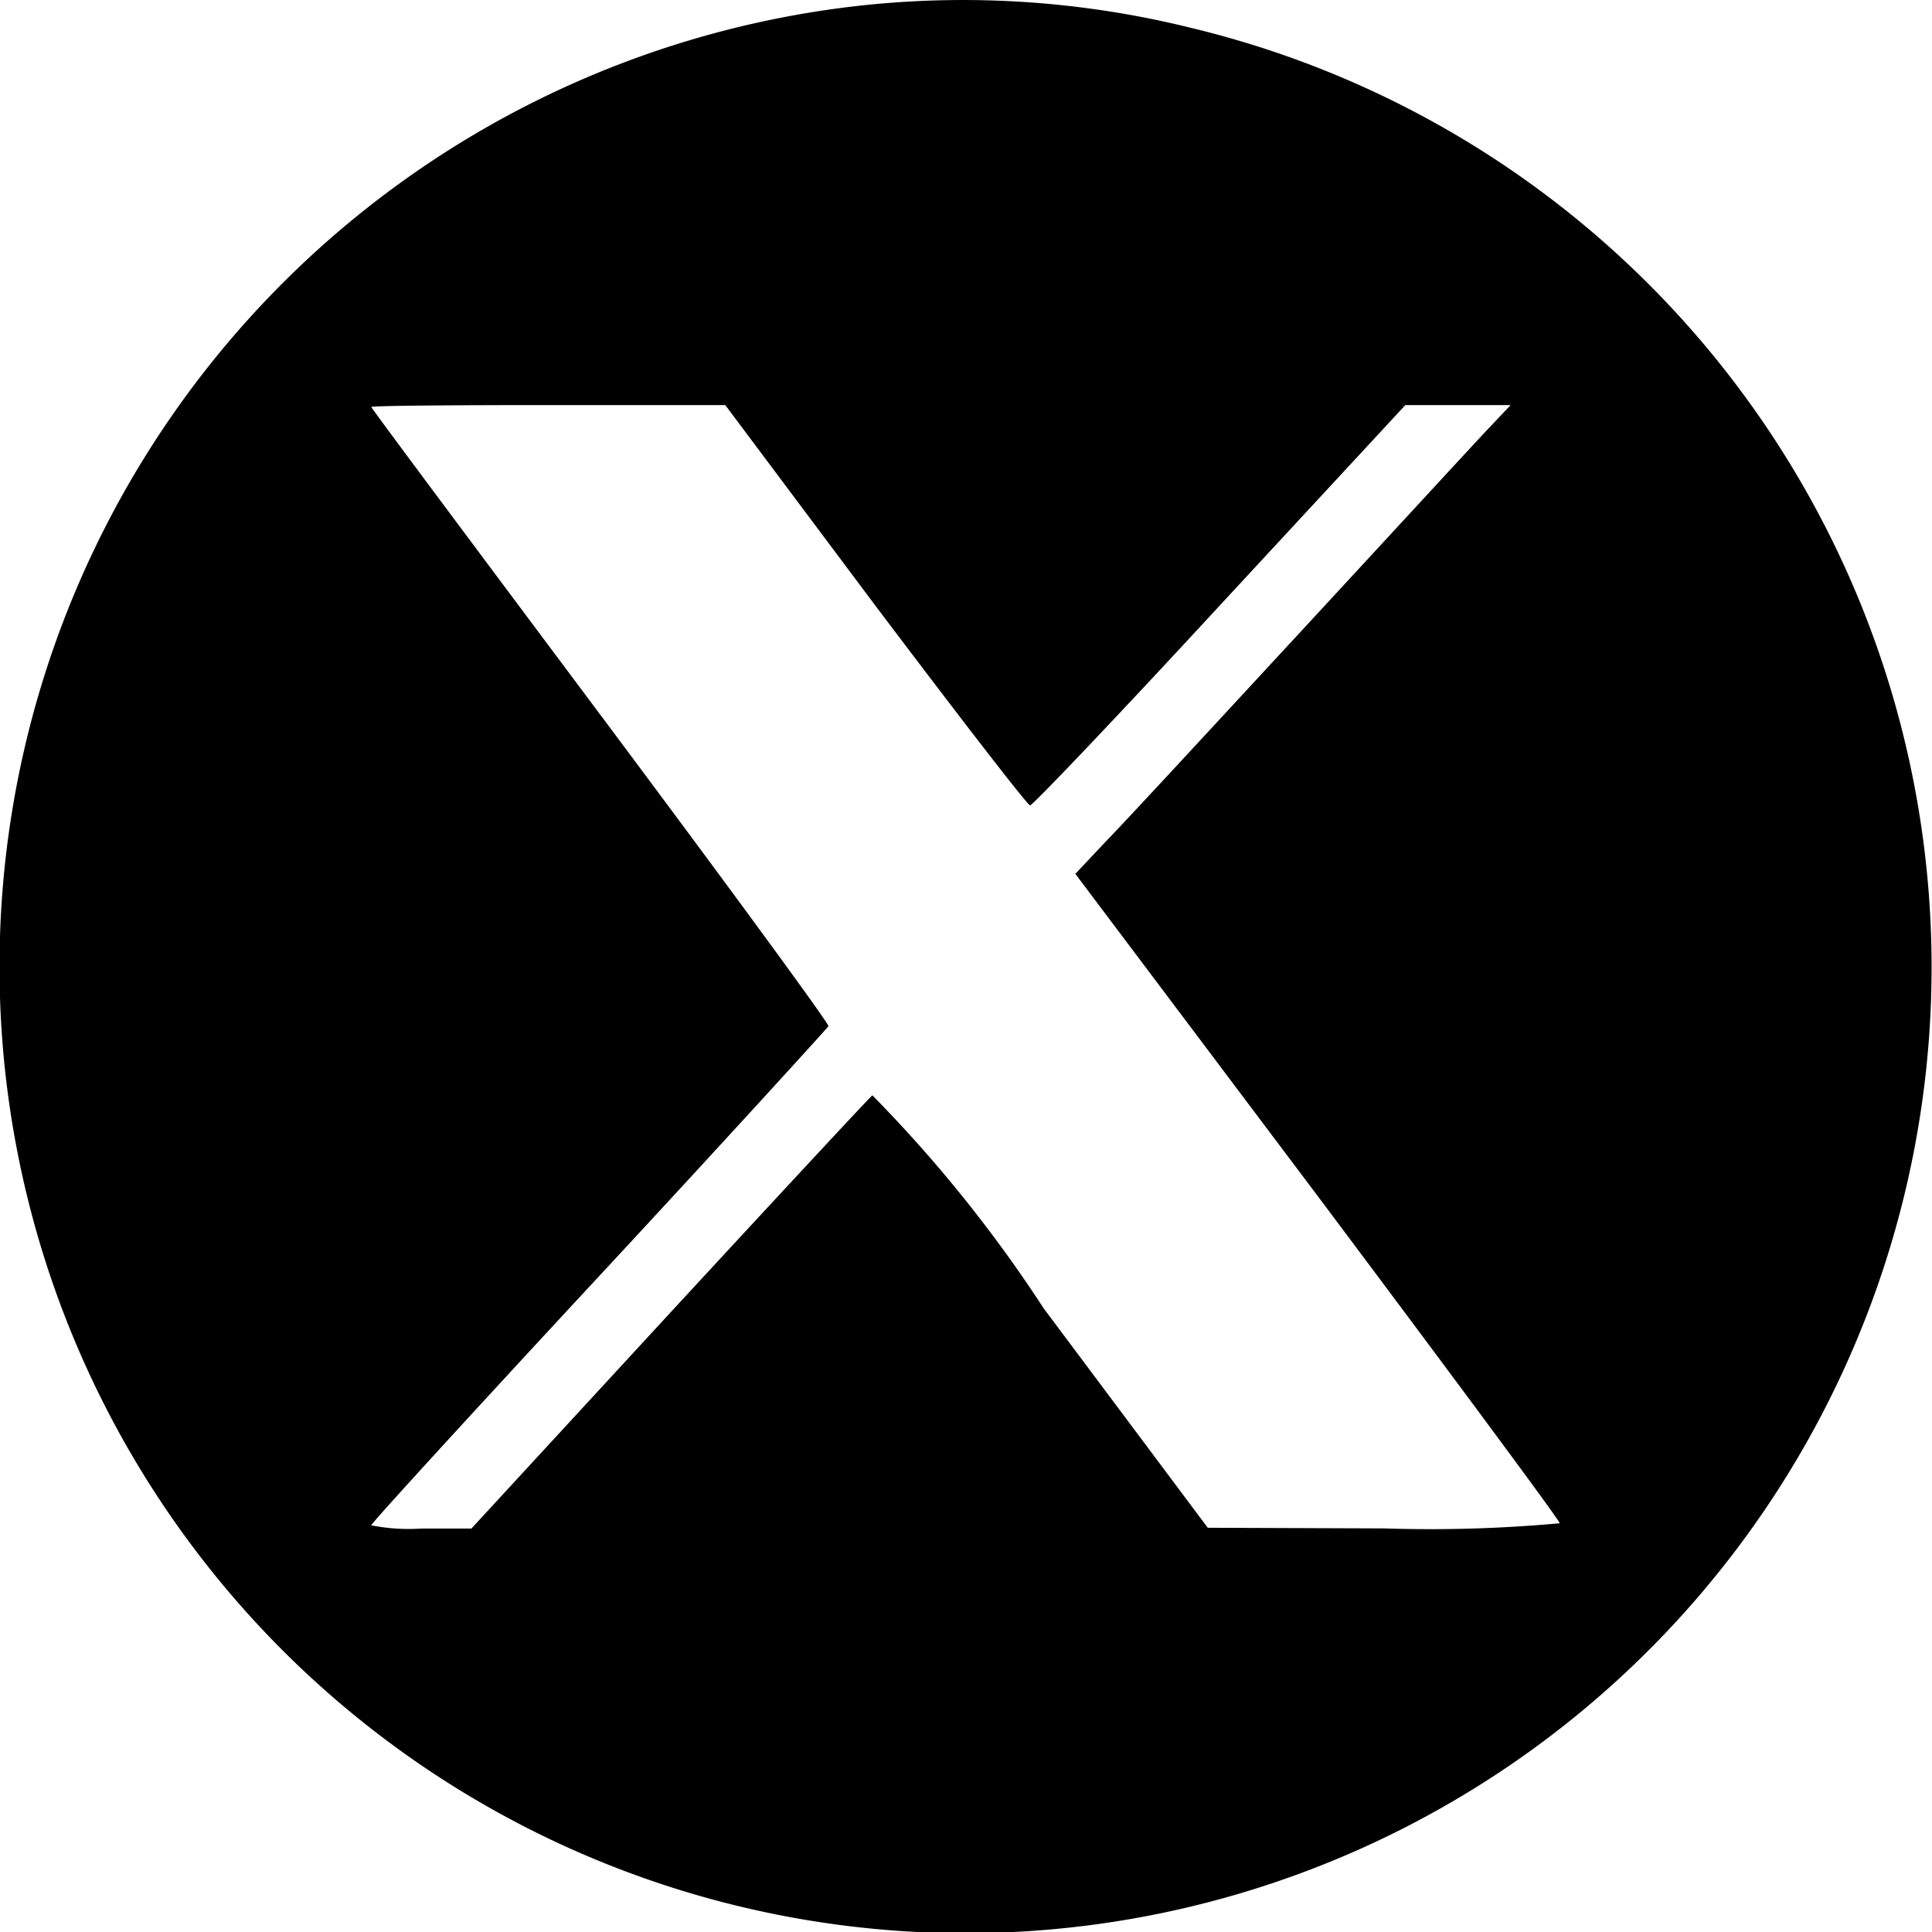
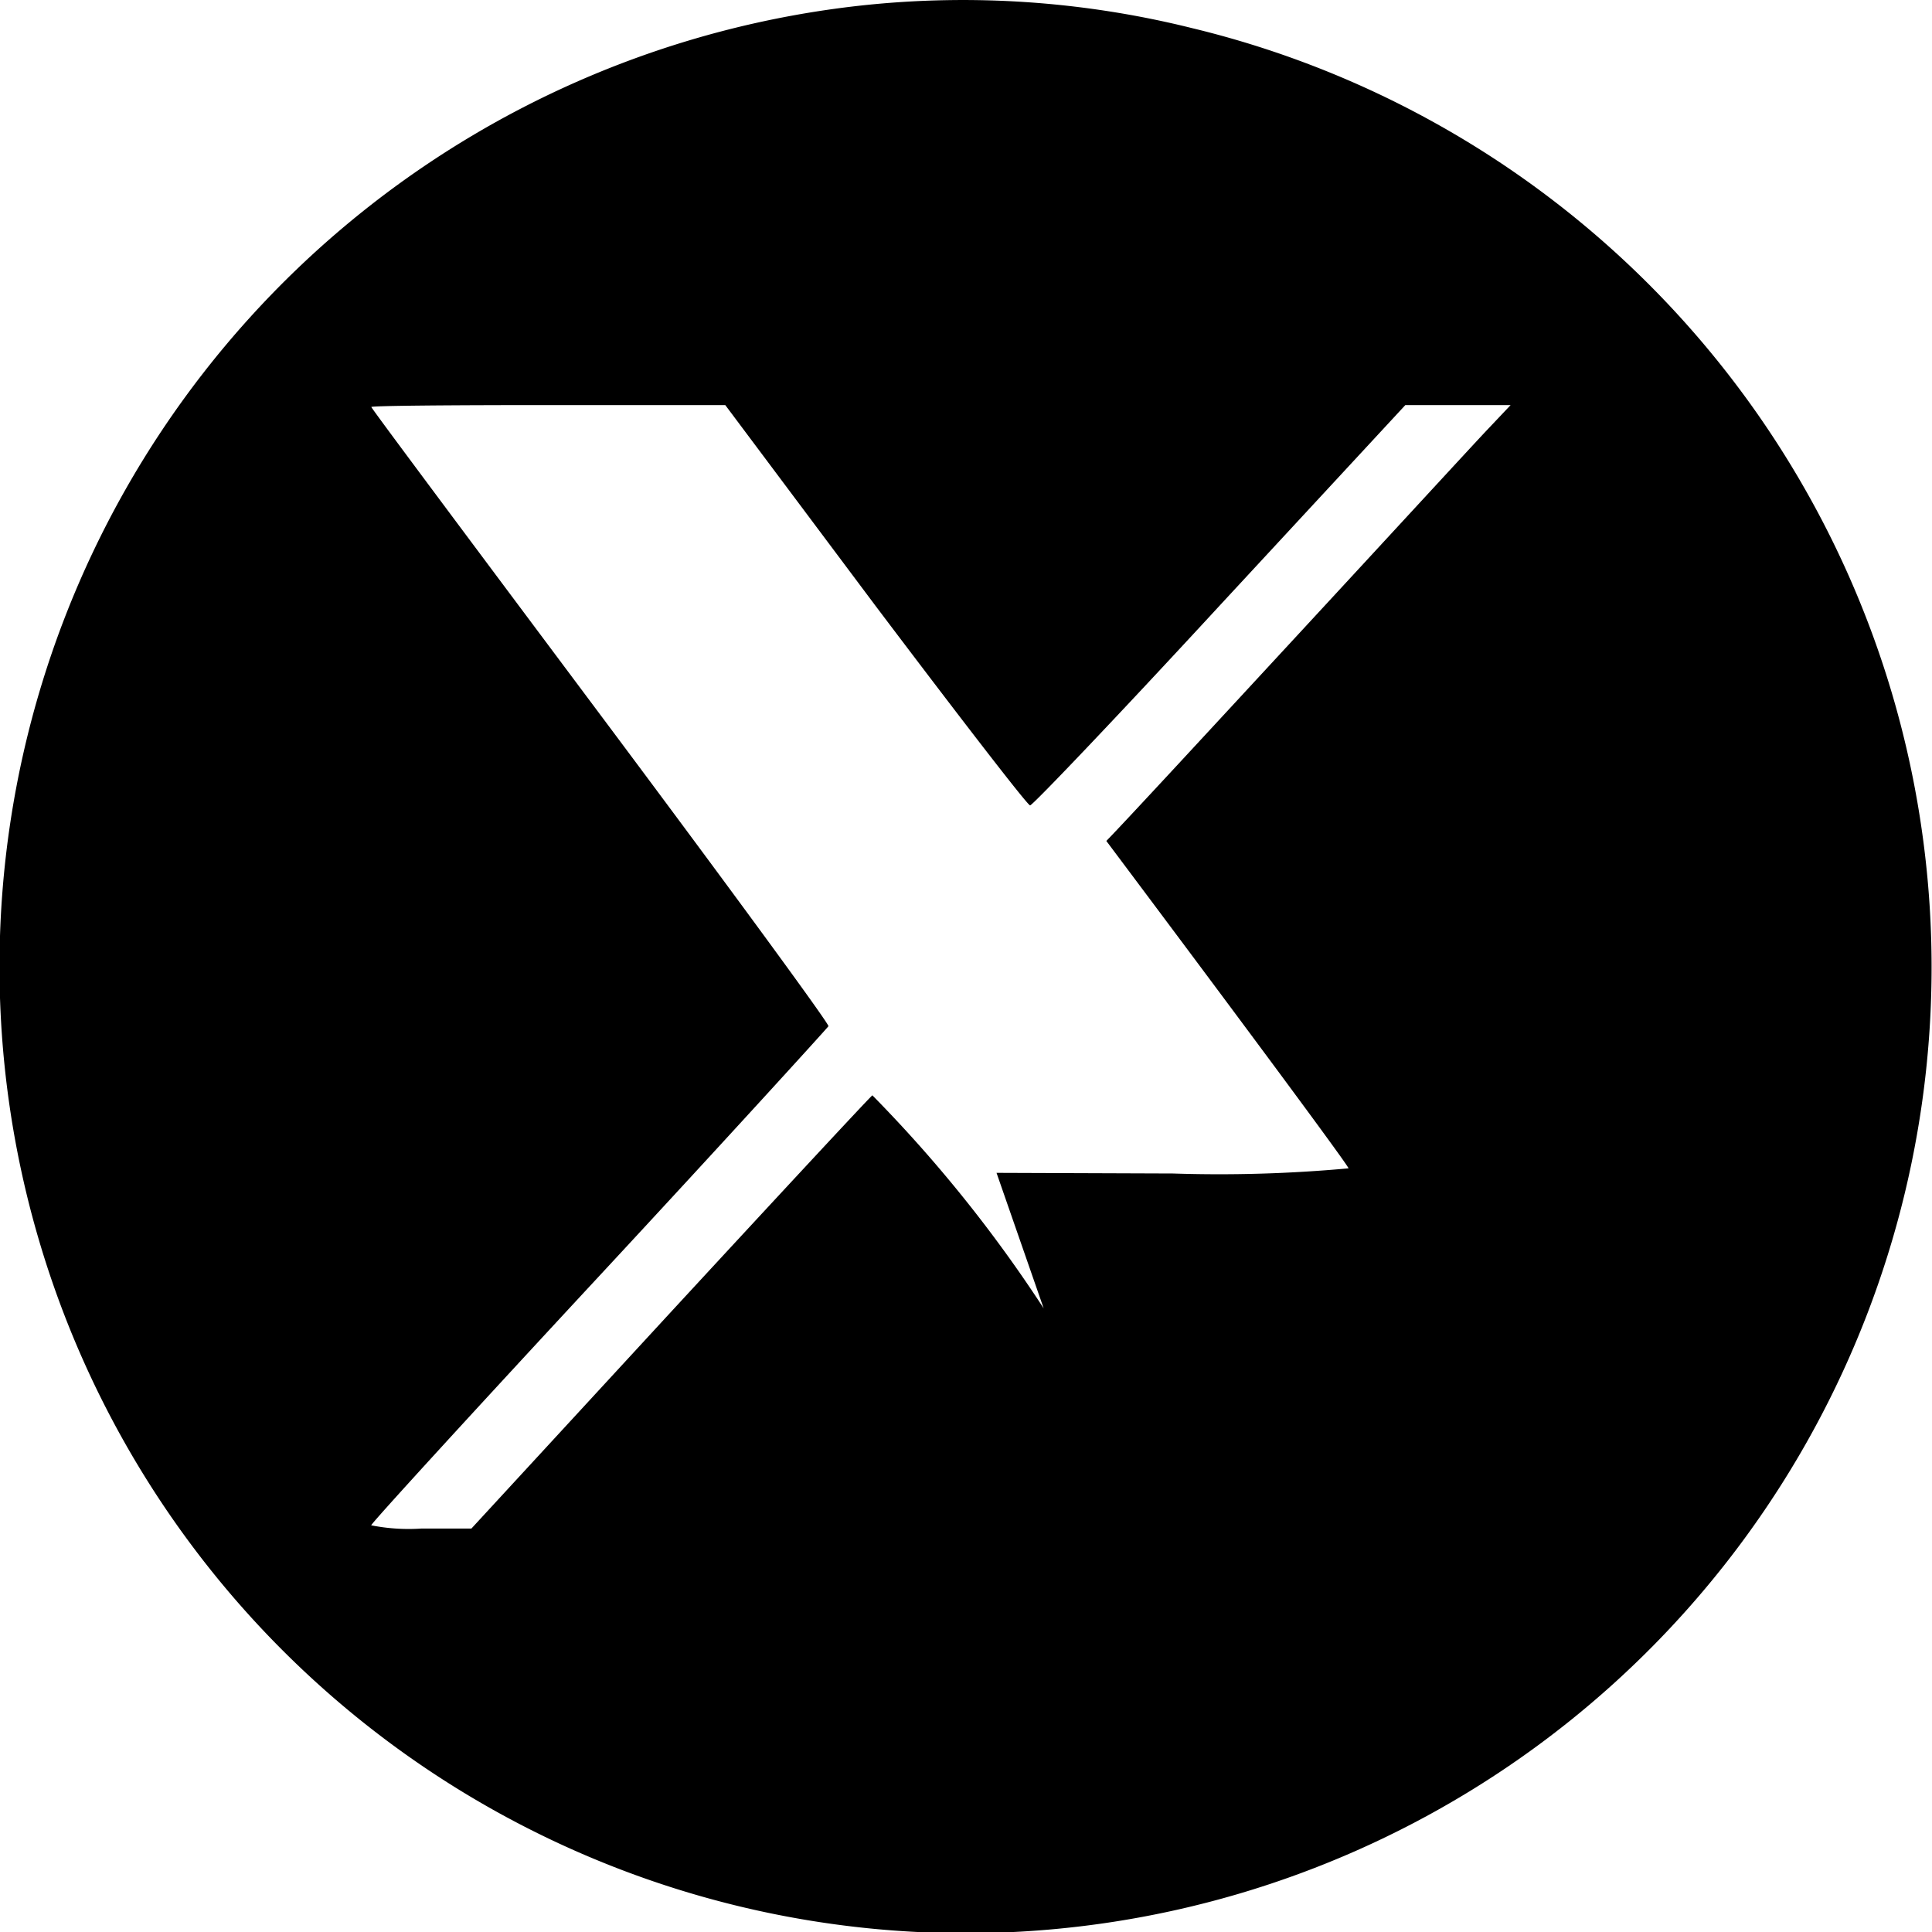
<svg xmlns="http://www.w3.org/2000/svg" width="30" height="30" viewBox="0 0 30 30">
-   <path id="パス_3" data-name="パス 3" d="M13.642.217A15.016,15.016,0,0,0,.855,19.377,15,15,0,1,0,18.757.568,14.706,14.706,0,0,0,13.642.217Zm.2,9.314c1.283,1.7,2.367,3.108,2.407,3.108s1.374-1.4,2.949-3.108l2.878-3.108h1.635l-.351.371c-.2.21-1.5,1.624-2.9,3.138S17.7,12.92,17.433,13.191l-.481.511,3.761,5c2.066,2.757,3.761,5.043,3.761,5.084a22.039,22.039,0,0,1-2.728.08l-2.738-.01L16.46,20.449A21.194,21.194,0,0,0,13.8,17.141c-.06.05-1.485,1.585-3.169,3.409L7.574,23.868H6.8a2.992,2.992,0,0,1-.782-.05c0-.03,1.595-1.775,3.54-3.87s3.541-3.85,3.56-3.88-1.584-2.216-3.54-4.833S6.02,6.473,6.02,6.453s1.233-.03,2.748-.03h2.748Zm0,0" transform="translate(-0.254 -0.133)" />
+   <path id="パス_3" data-name="パス 3" d="M13.642.217A15.016,15.016,0,0,0,.855,19.377,15,15,0,1,0,18.757.568,14.706,14.706,0,0,0,13.642.217Zm.2,9.314c1.283,1.7,2.367,3.108,2.407,3.108s1.374-1.4,2.949-3.108l2.878-3.108h1.635l-.351.371c-.2.21-1.5,1.624-2.9,3.138S17.7,12.92,17.433,13.191c2.066,2.757,3.761,5.043,3.761,5.084a22.039,22.039,0,0,1-2.728.08l-2.738-.01L16.46,20.449A21.194,21.194,0,0,0,13.8,17.141c-.06.05-1.485,1.585-3.169,3.409L7.574,23.868H6.8a2.992,2.992,0,0,1-.782-.05c0-.03,1.595-1.775,3.54-3.87s3.541-3.85,3.56-3.88-1.584-2.216-3.54-4.833S6.02,6.473,6.02,6.453s1.233-.03,2.748-.03h2.748Zm0,0" transform="translate(-0.254 -0.133)" />
</svg>